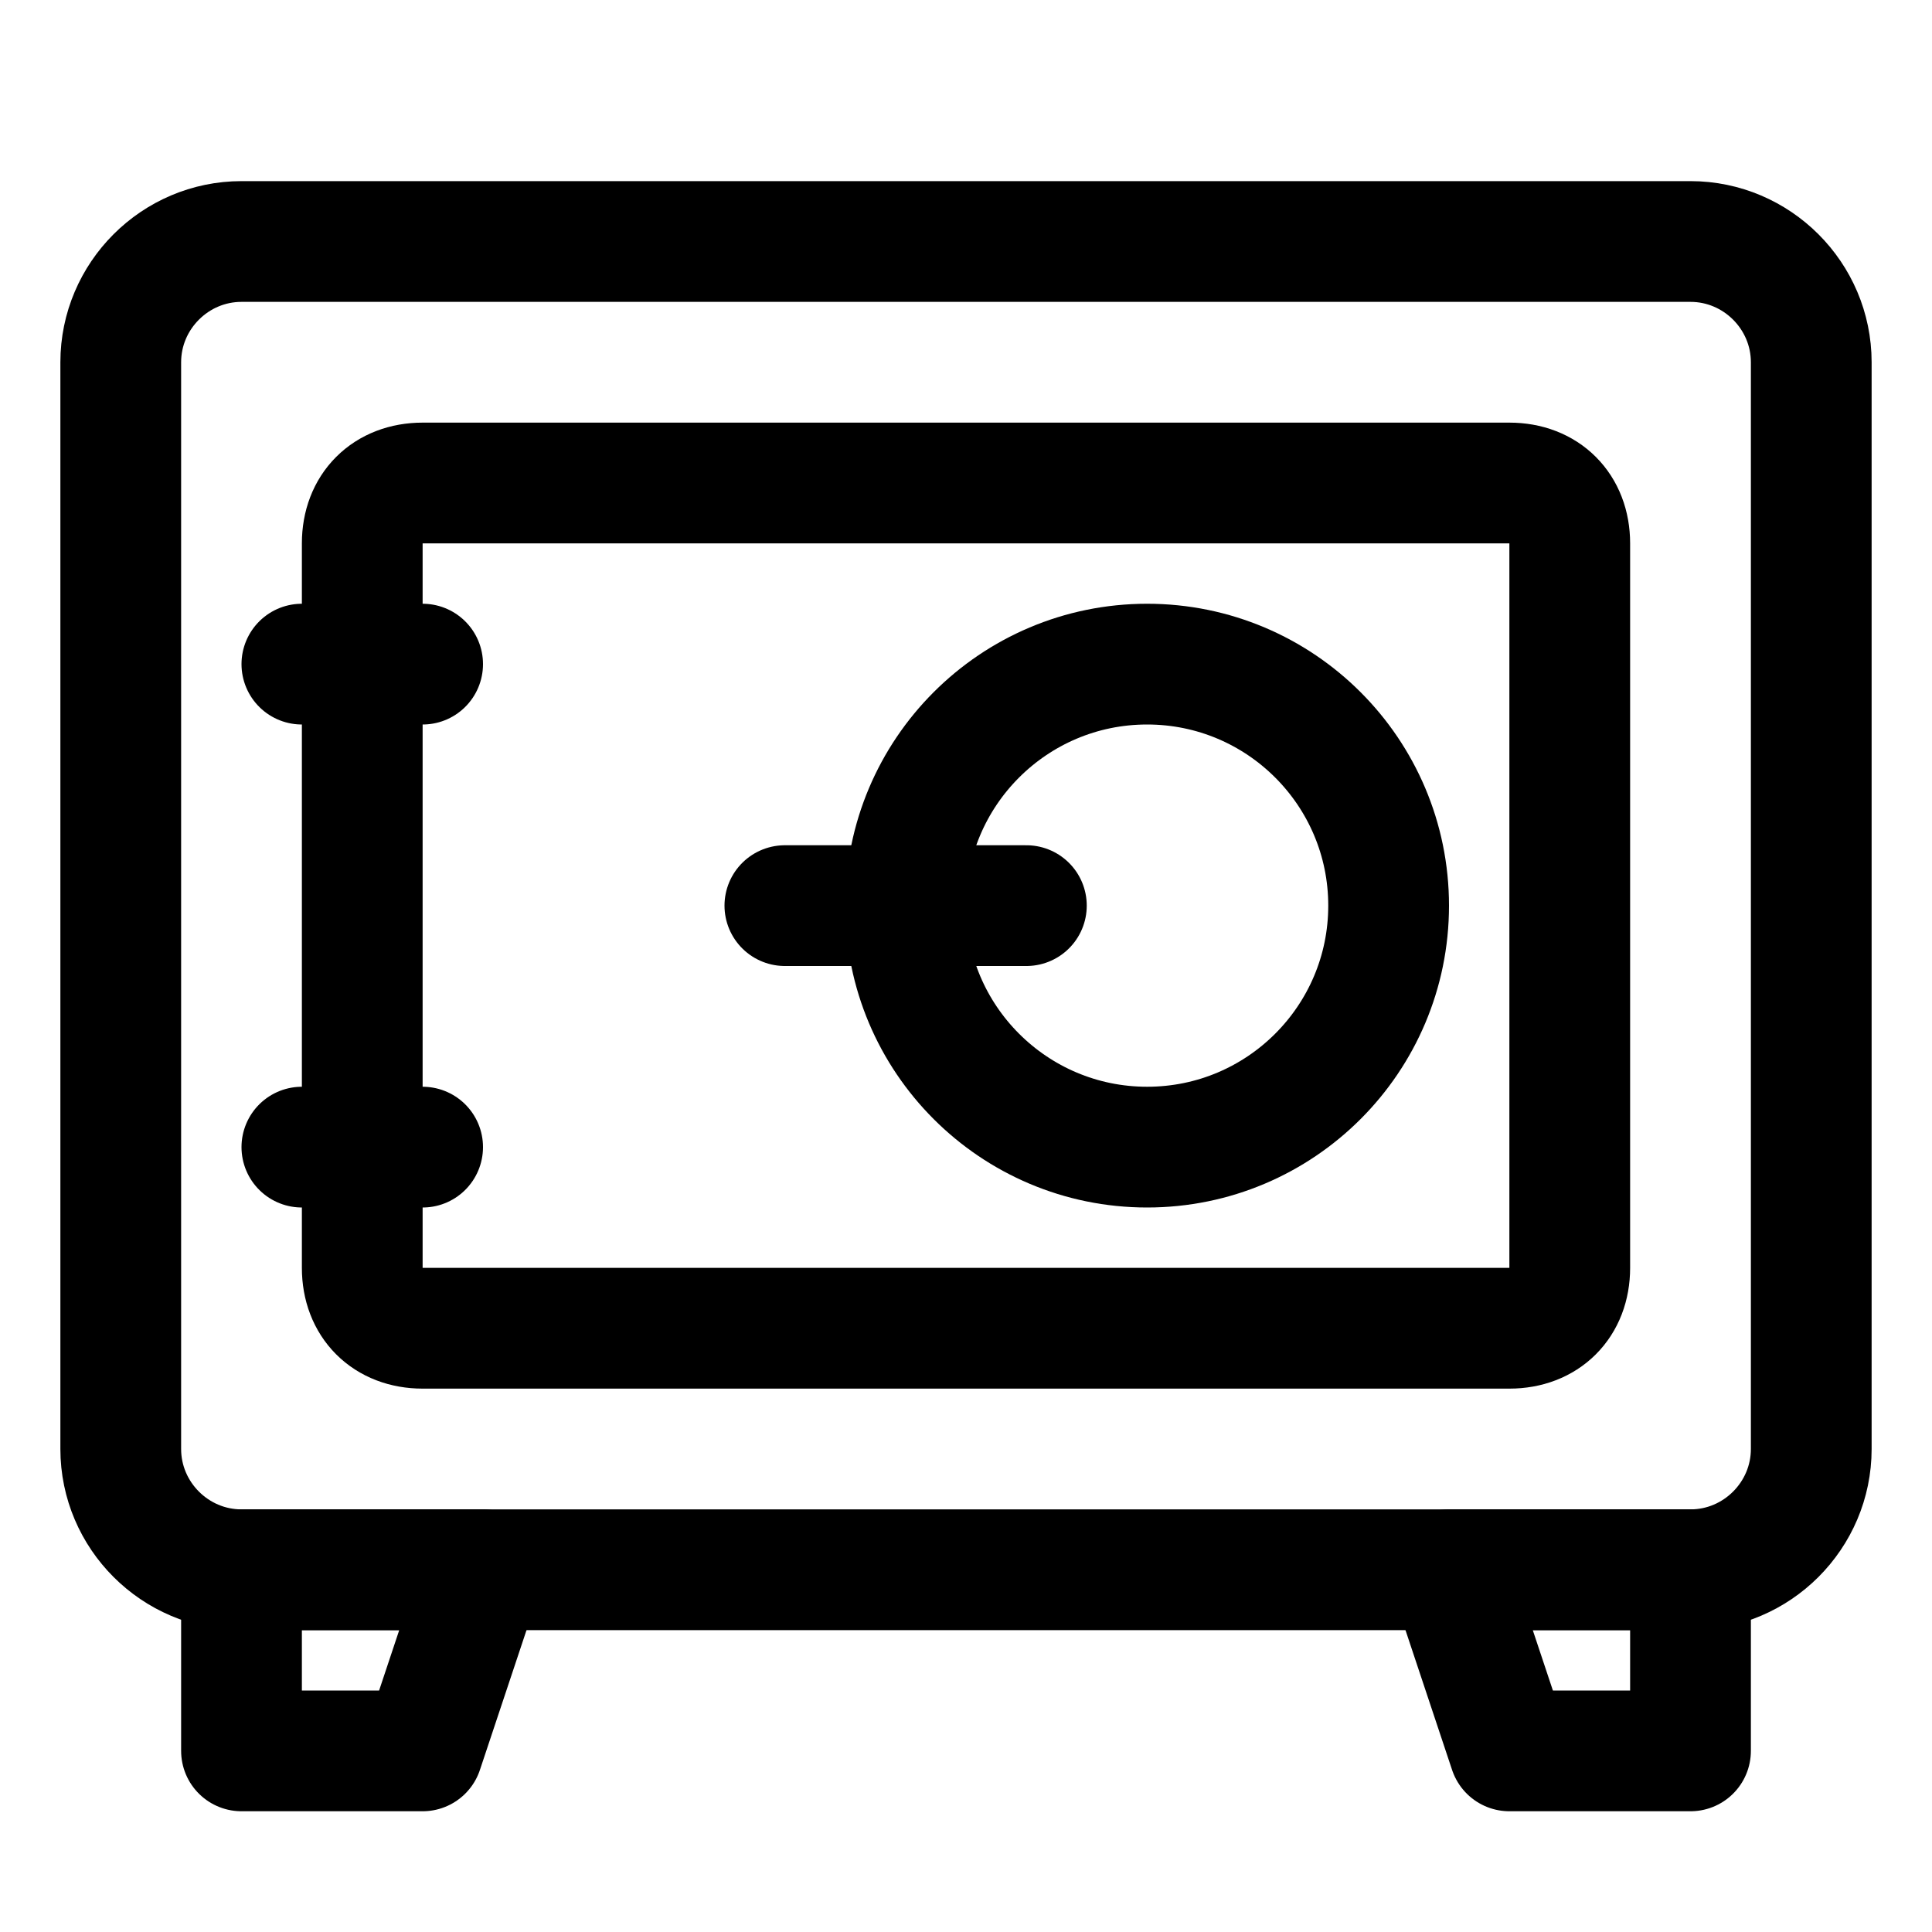
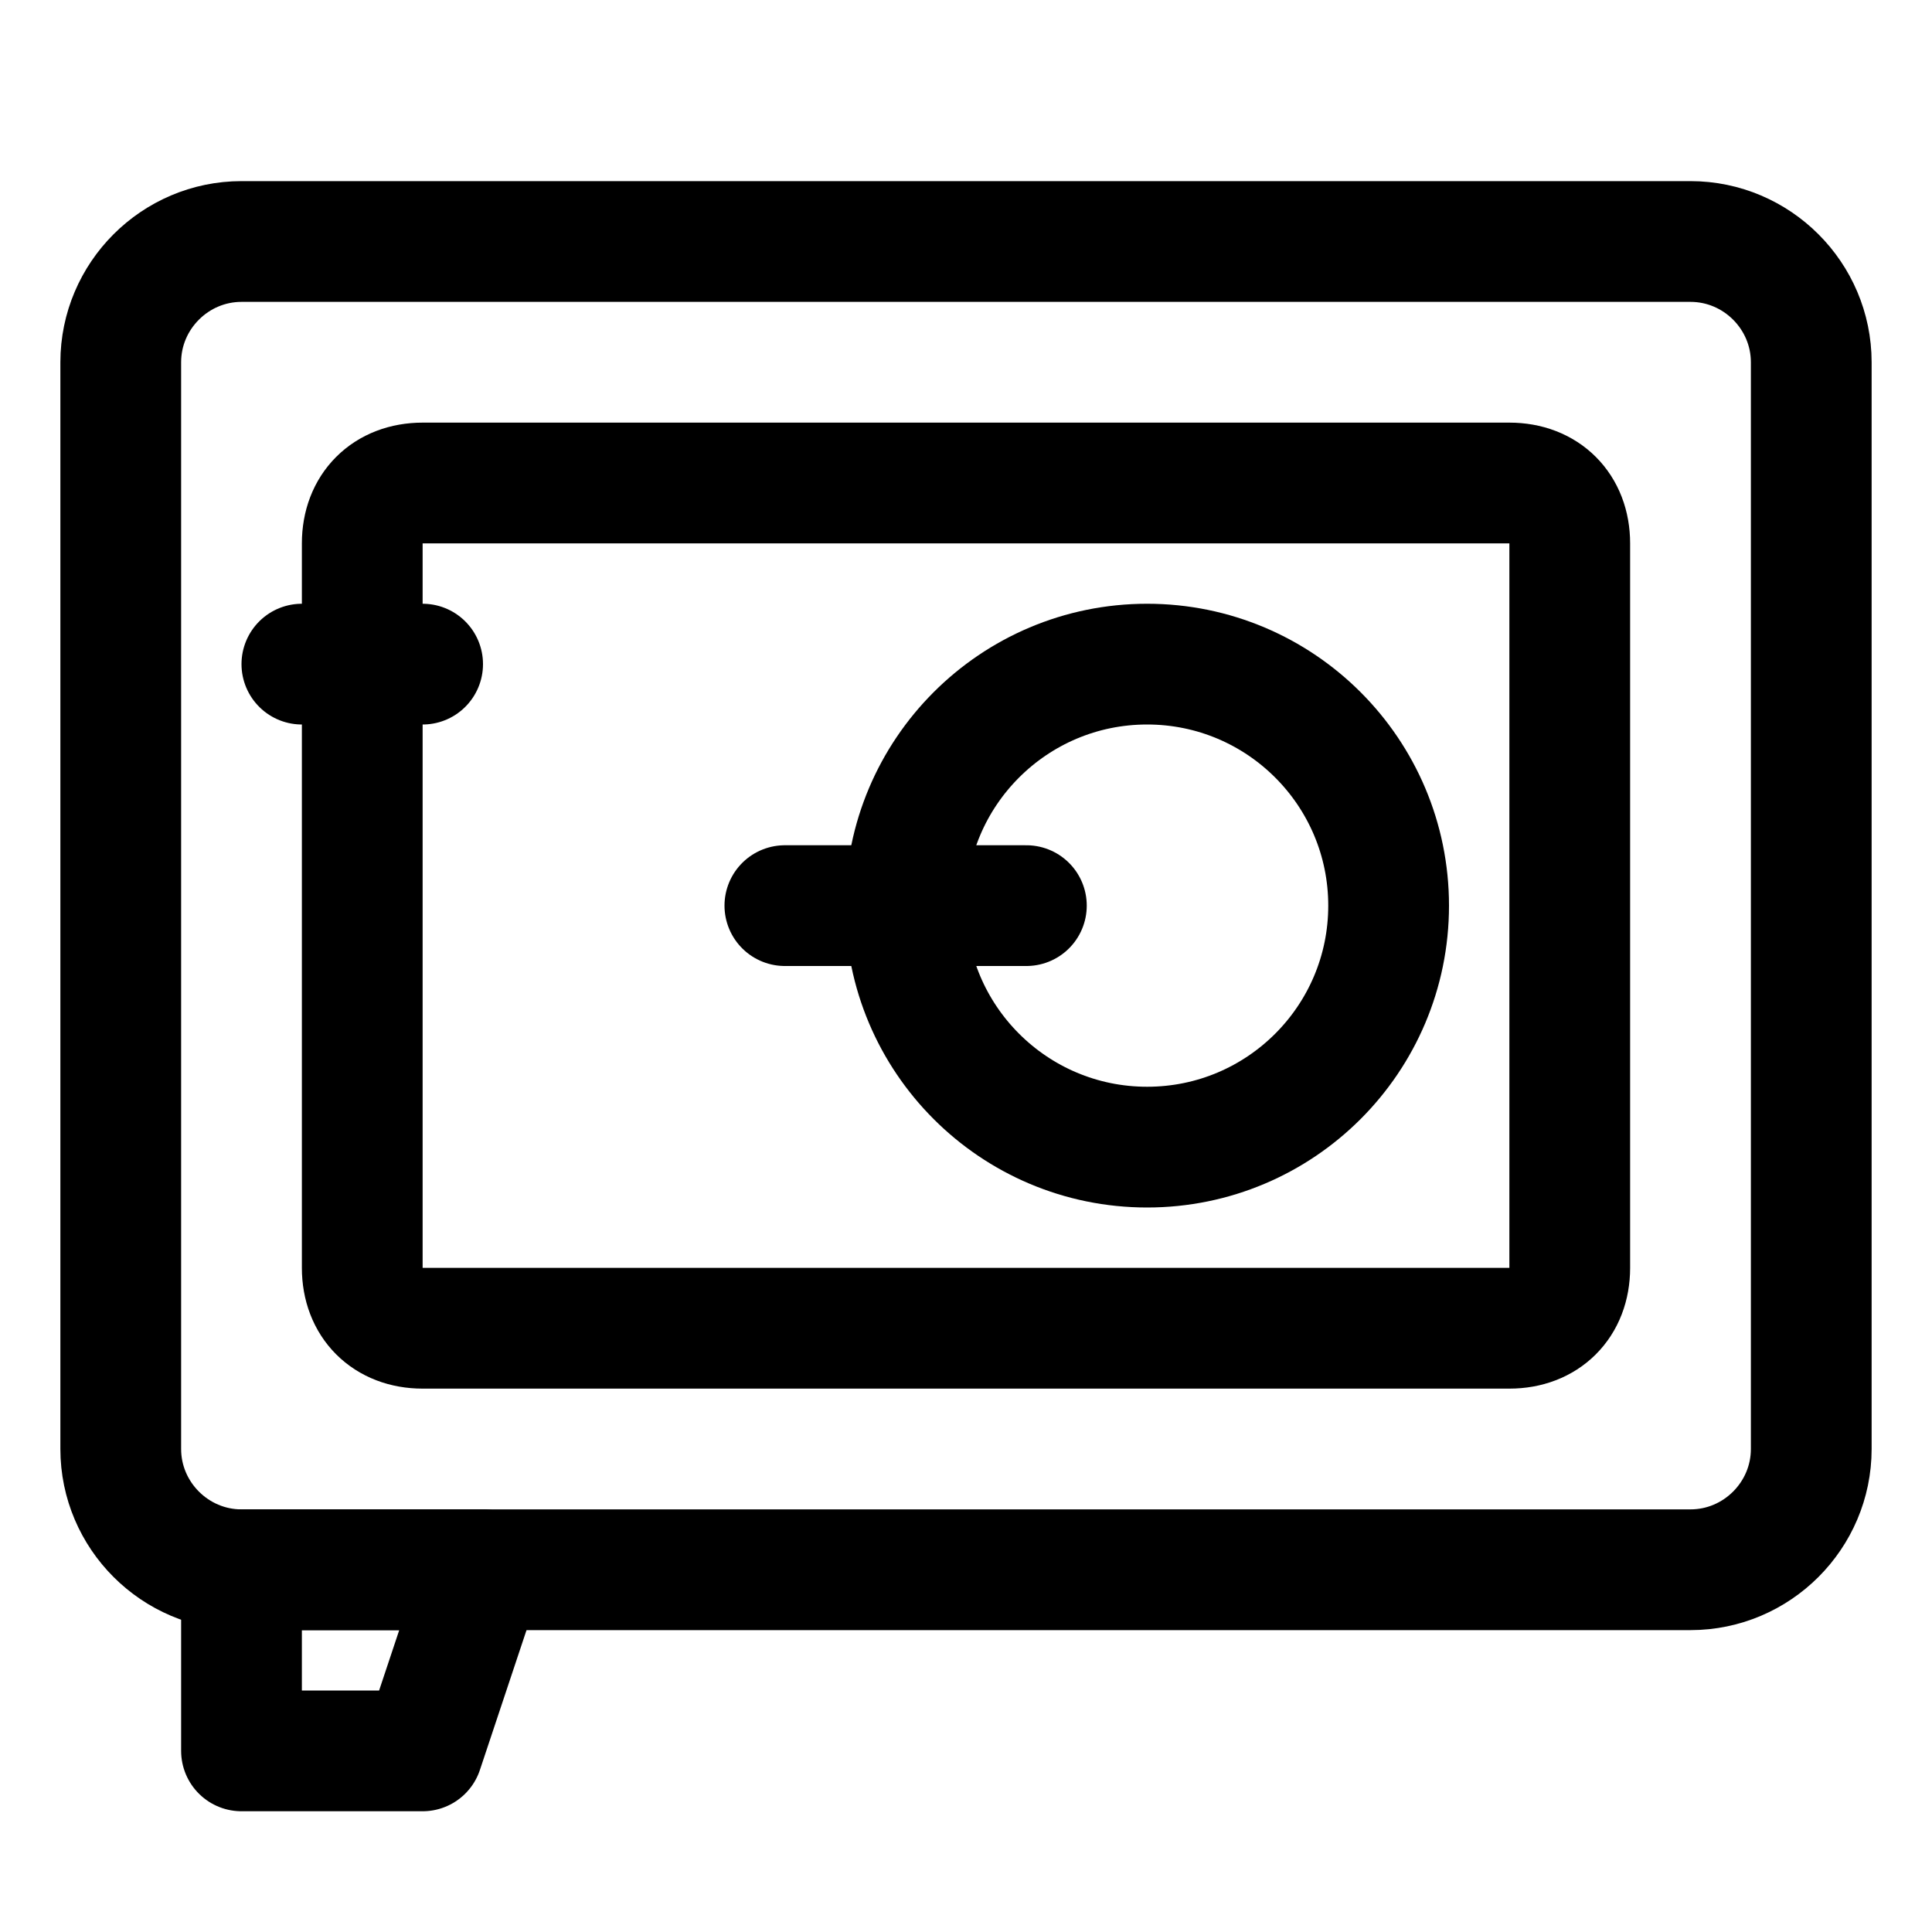
<svg xmlns="http://www.w3.org/2000/svg" version="1.1" id="Icons" x="0px" y="0px" viewBox="0 0 32 32" style="enable-background:new 0 0 32 32;" xml:space="preserve">
  <style type="text/css">
	.st0{fill:none;stroke:#000000;stroke-width:2;stroke-linecap:round;stroke-linejoin:round;stroke-miterlimit:10;}
</style>
  <path class="st0" d="M28,26H4c-1.1,0-2-0.9-2-2V6c0-1.1,0.9-2,2-2h24c1.1,0,2,0.9,2,2v18C30,25.1,29.1,26,28,26z" />
  <path class="st0" d="M25,22H7c-0.6,0-1-0.4-1-1V9c0-0.6,0.4-1,1-1h18c0.6,0,1,0.4,1,1v12C26,21.6,25.6,22,25,22z" />
  <circle class="st0" cx="19" cy="15" r="4" />
  <line class="st0" x1="17" y1="15" x2="13" y2="15" />
  <line class="st0" x1="5" y1="11" x2="7" y2="11" />
-   <line class="st0" x1="5" y1="19" x2="7" y2="19" />
  <polygon class="st0" points="8,26 4,26 4,29 7,29 " />
-   <polygon class="st0" points="24,26 28,26 28,29 25,29 " />
</svg>